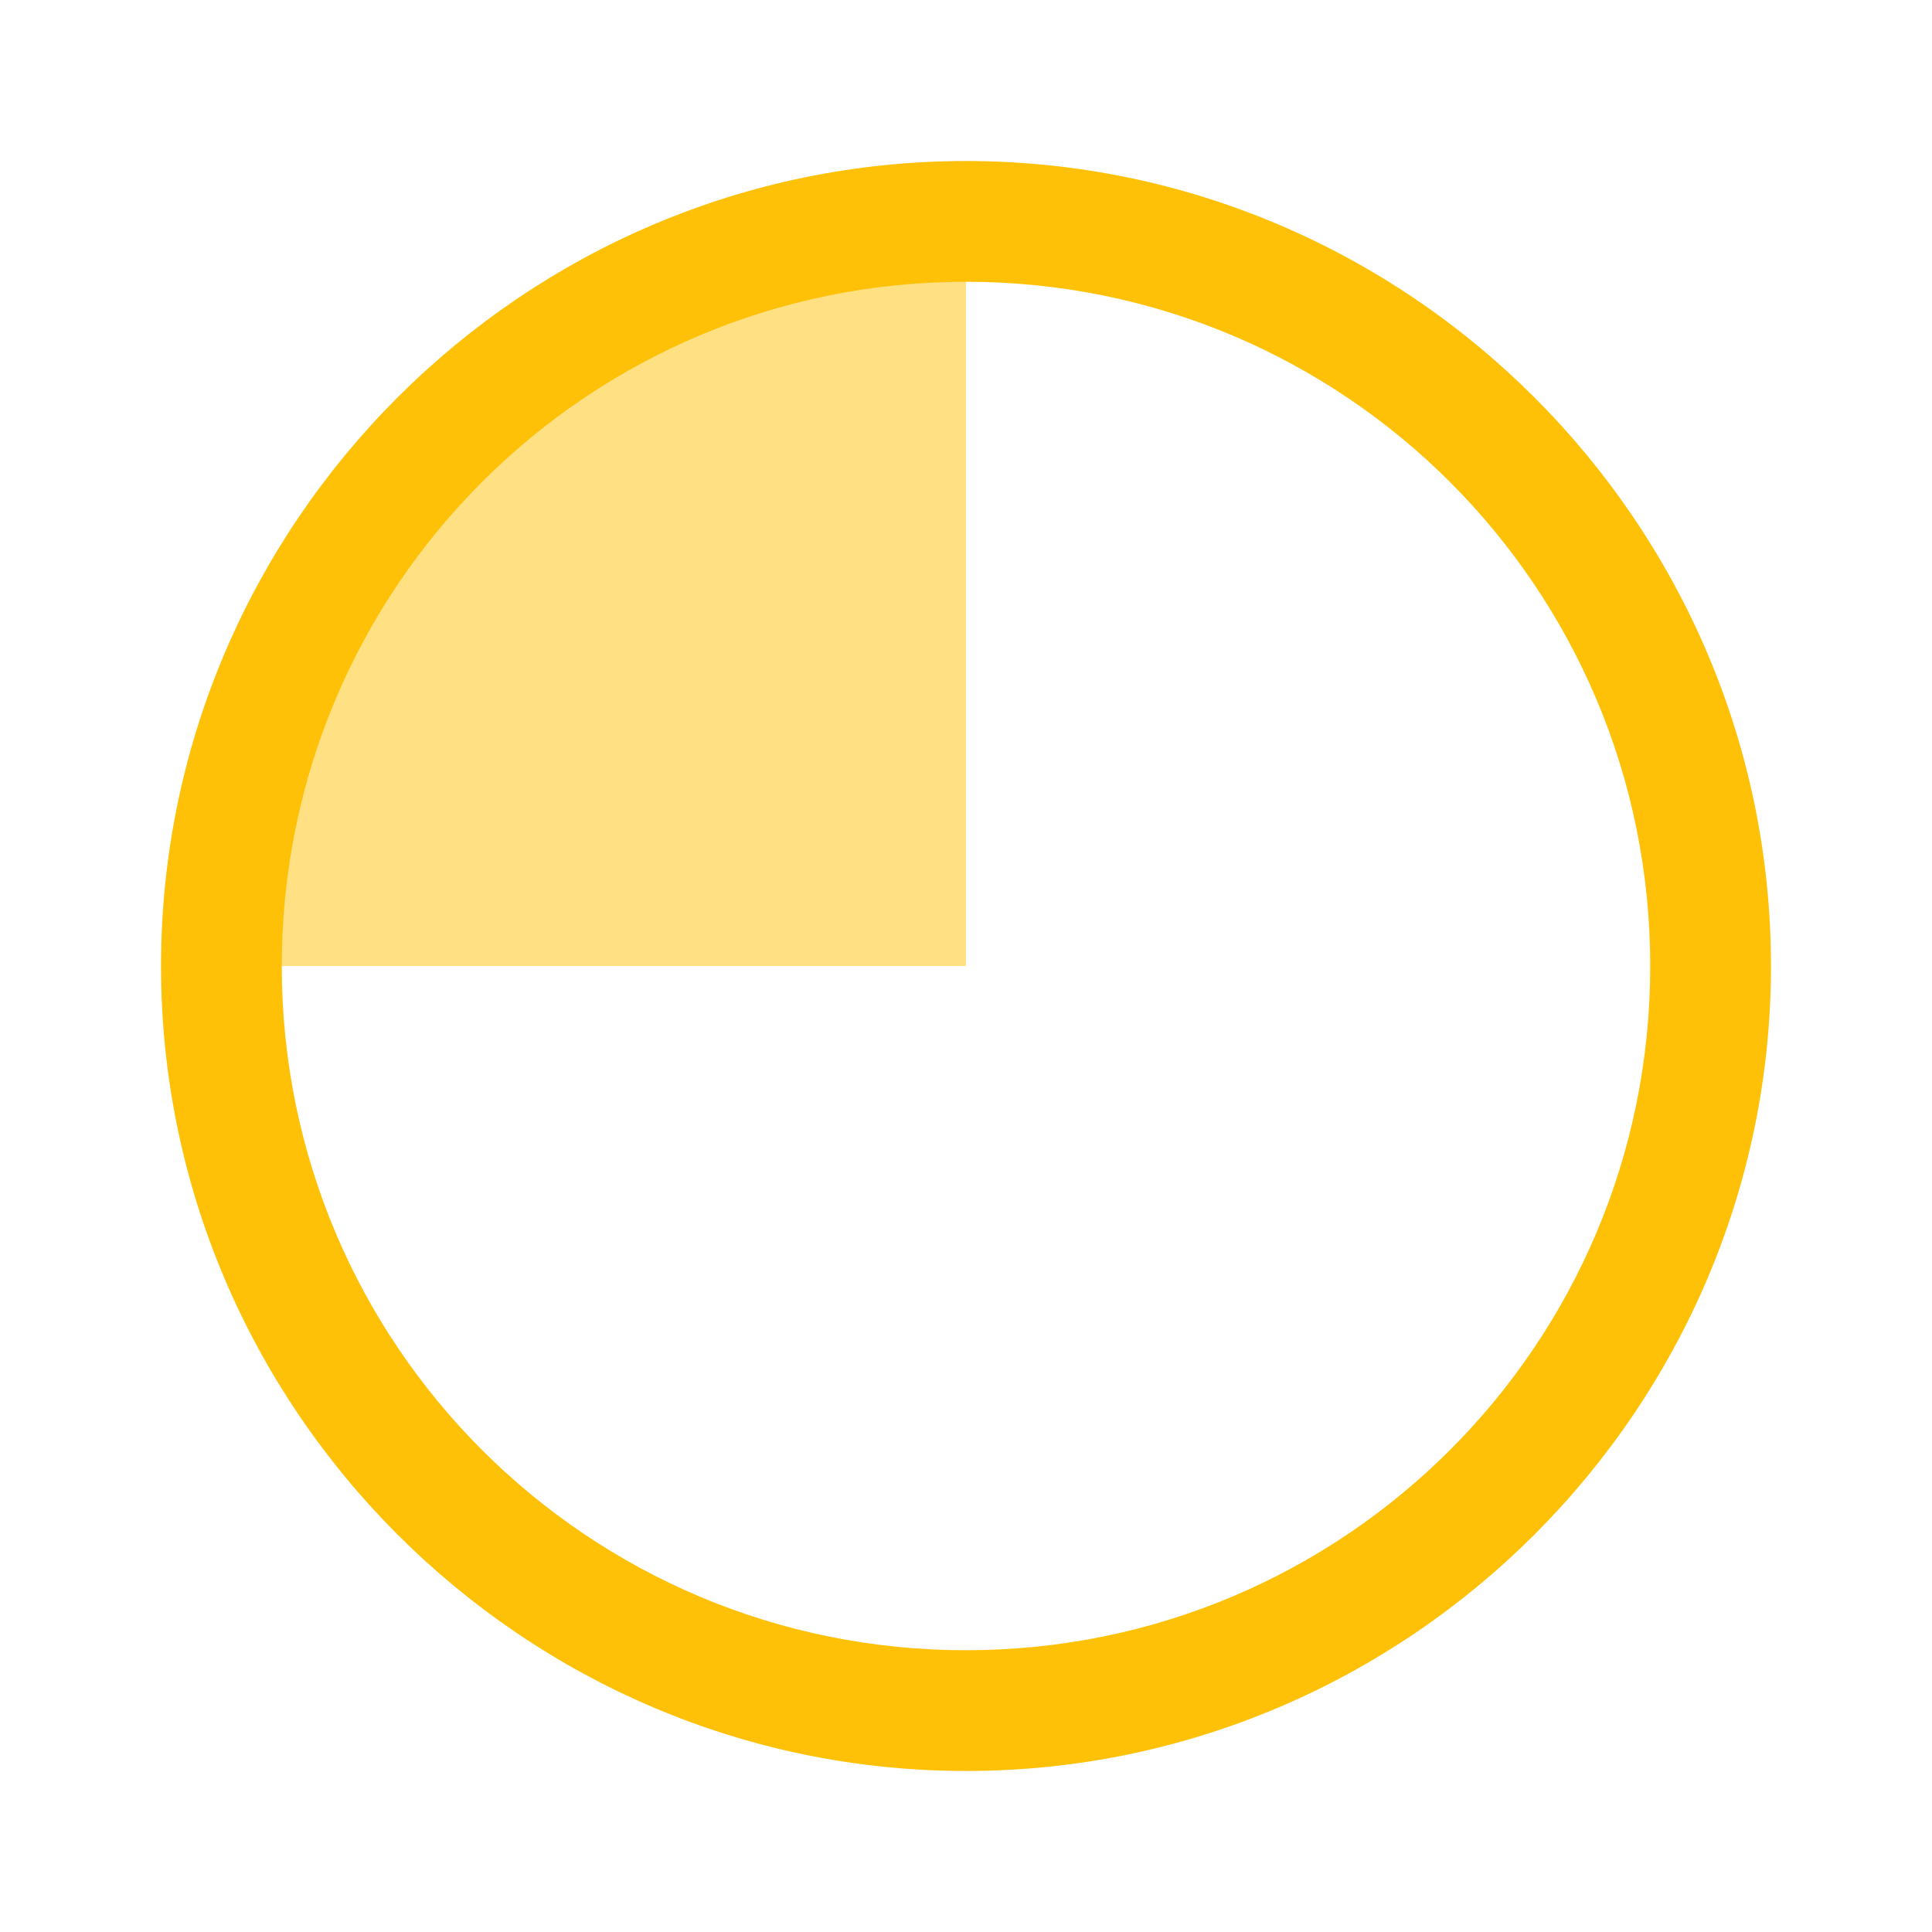
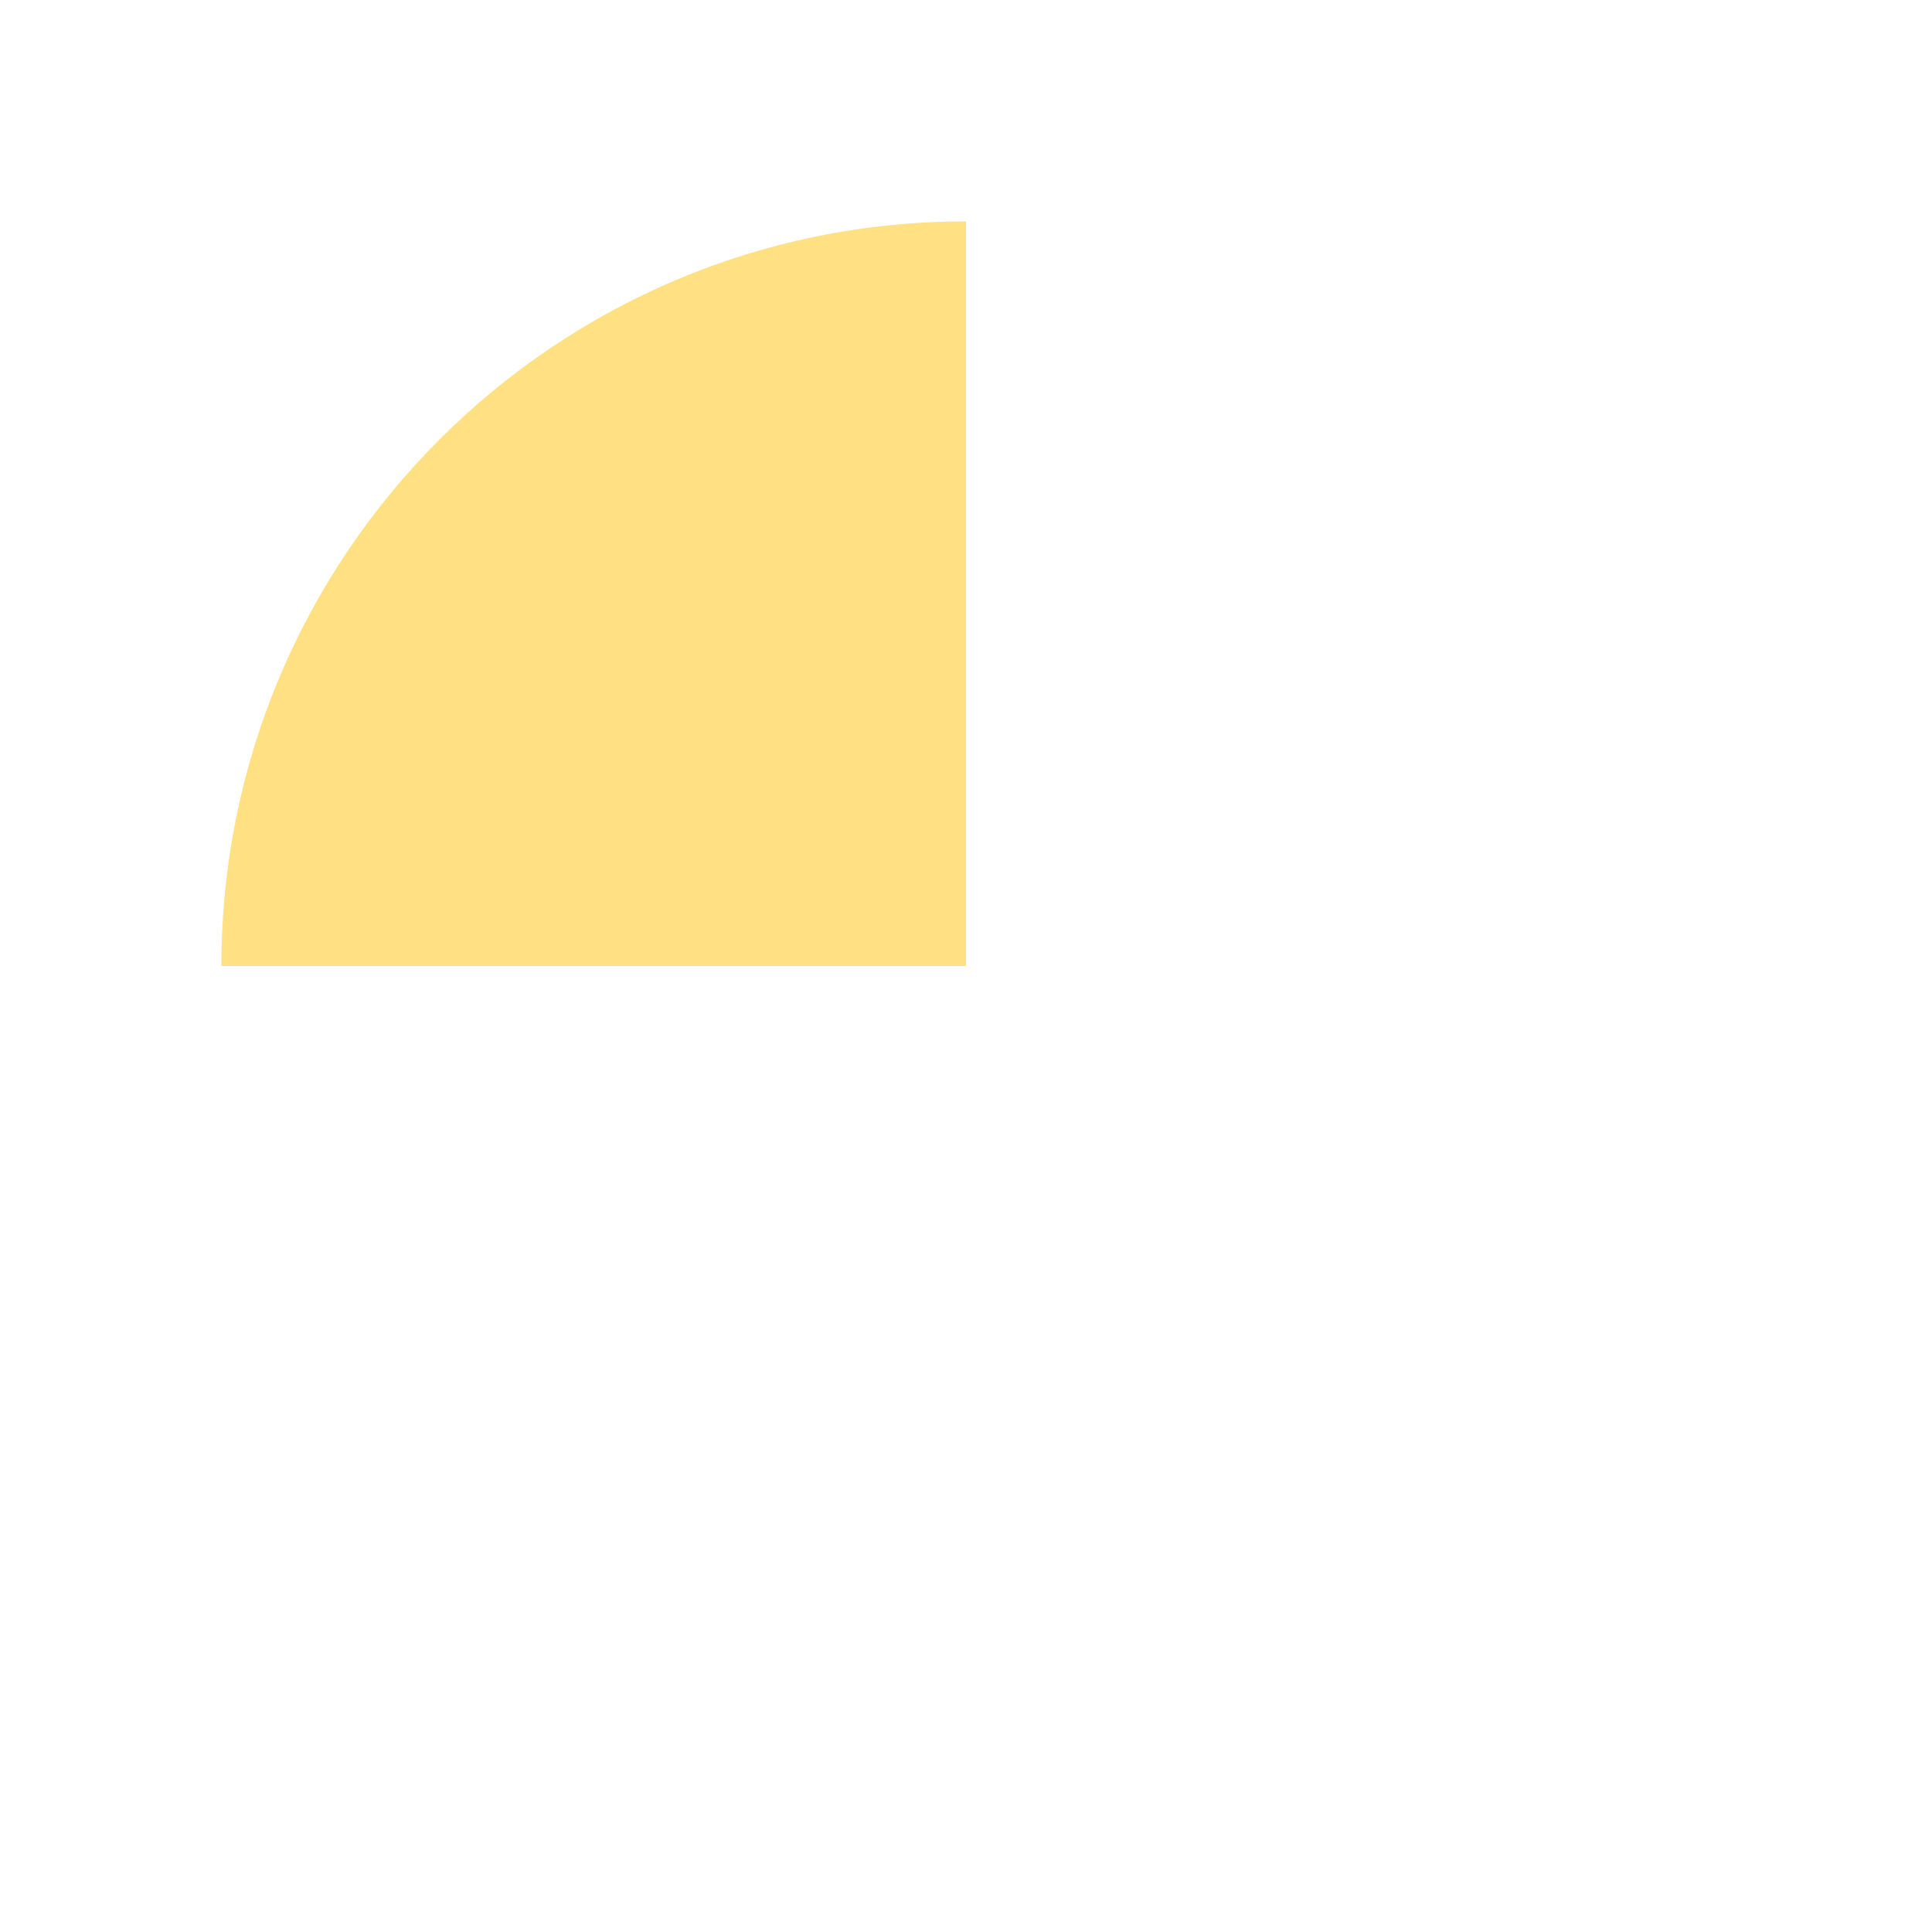
<svg xmlns="http://www.w3.org/2000/svg" version="1.1" width="32" height="32" viewBox="0 0 32 32">
-   <path fill="#ffe082" d="M3.667 16h12.333v-12.333c-6.811 0-12.333 5.522-12.333 12.333z" />
-   <path fill="#ffc107" d="M16 29.333c-7.333 0-13.333-6-13.333-13.333s6-13.333 13.333-13.333c7.333 0 13.333 6 13.333 13.333s-6 13.333-13.333 13.333zM16 4.667c-6.267 0-11.333 5.067-11.333 11.333s5.067 11.333 11.333 11.333c6.267 0 11.333-5.067 11.333-11.333s-5.067-11.333-11.333-11.333z" />
+   <path fill="#ffe082" d="M3.667 16h12.333v-12.333c-6.811 0-12.333 5.522-12.333 12.333" />
</svg>